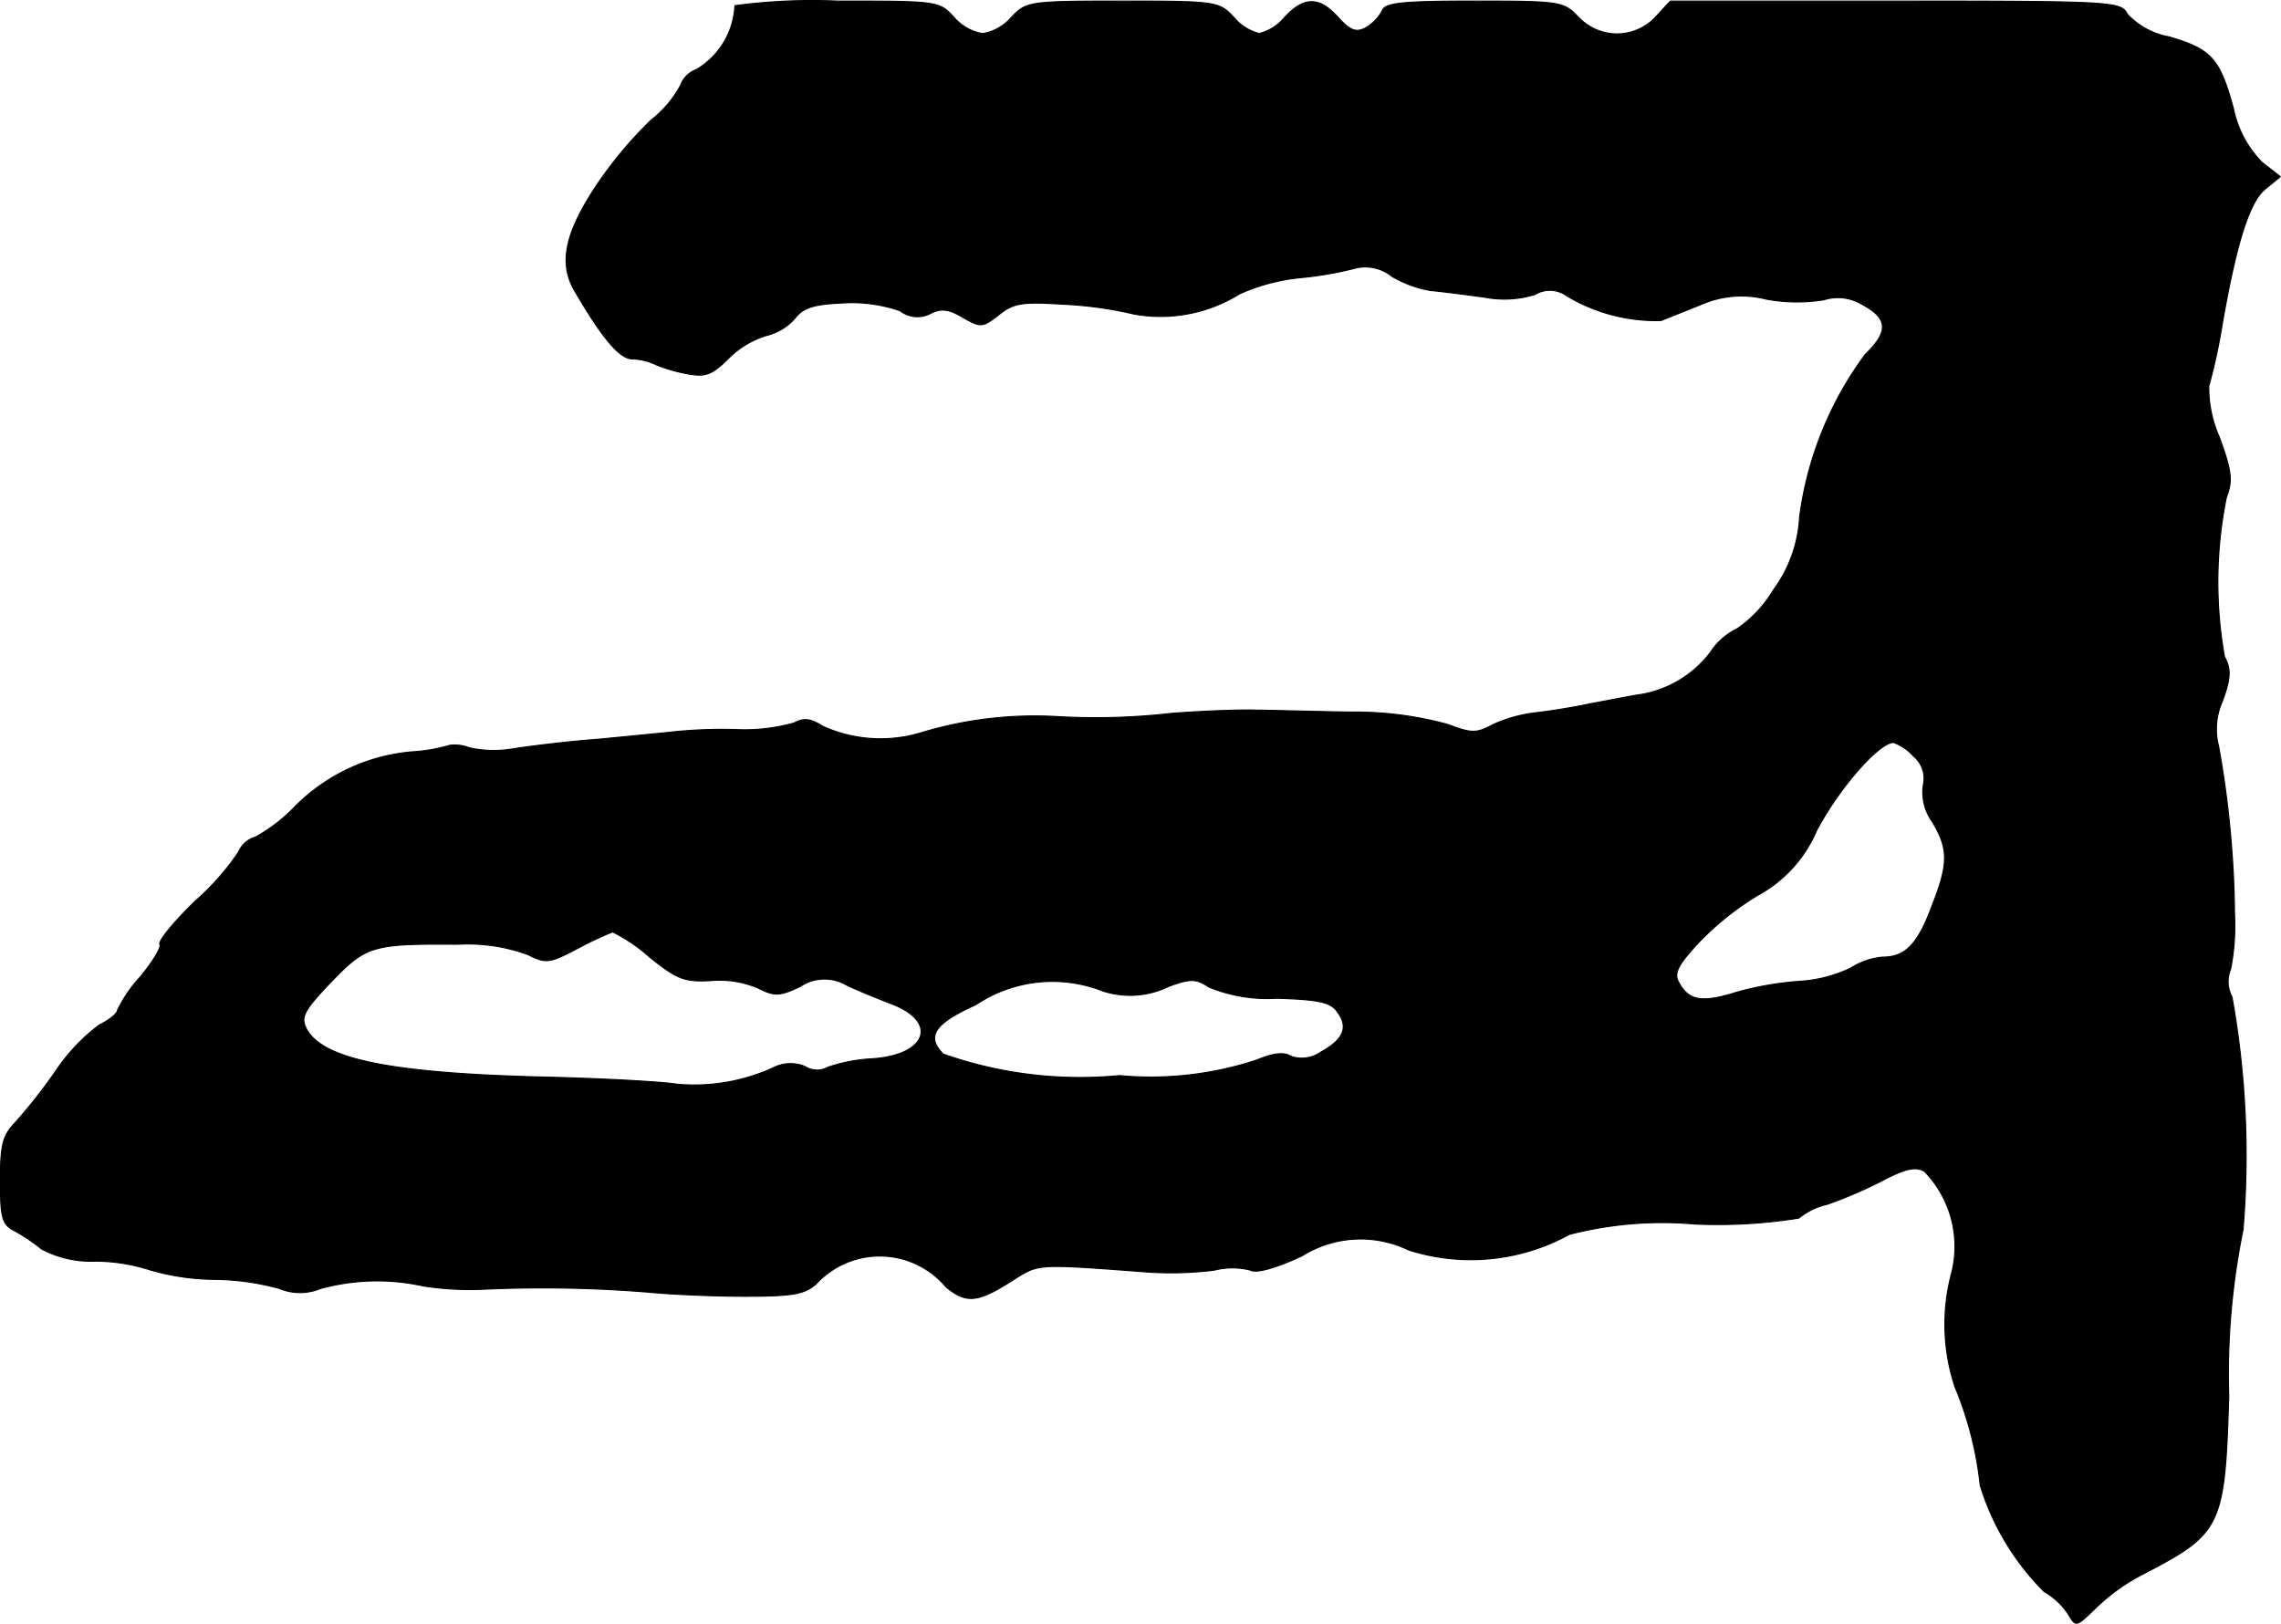
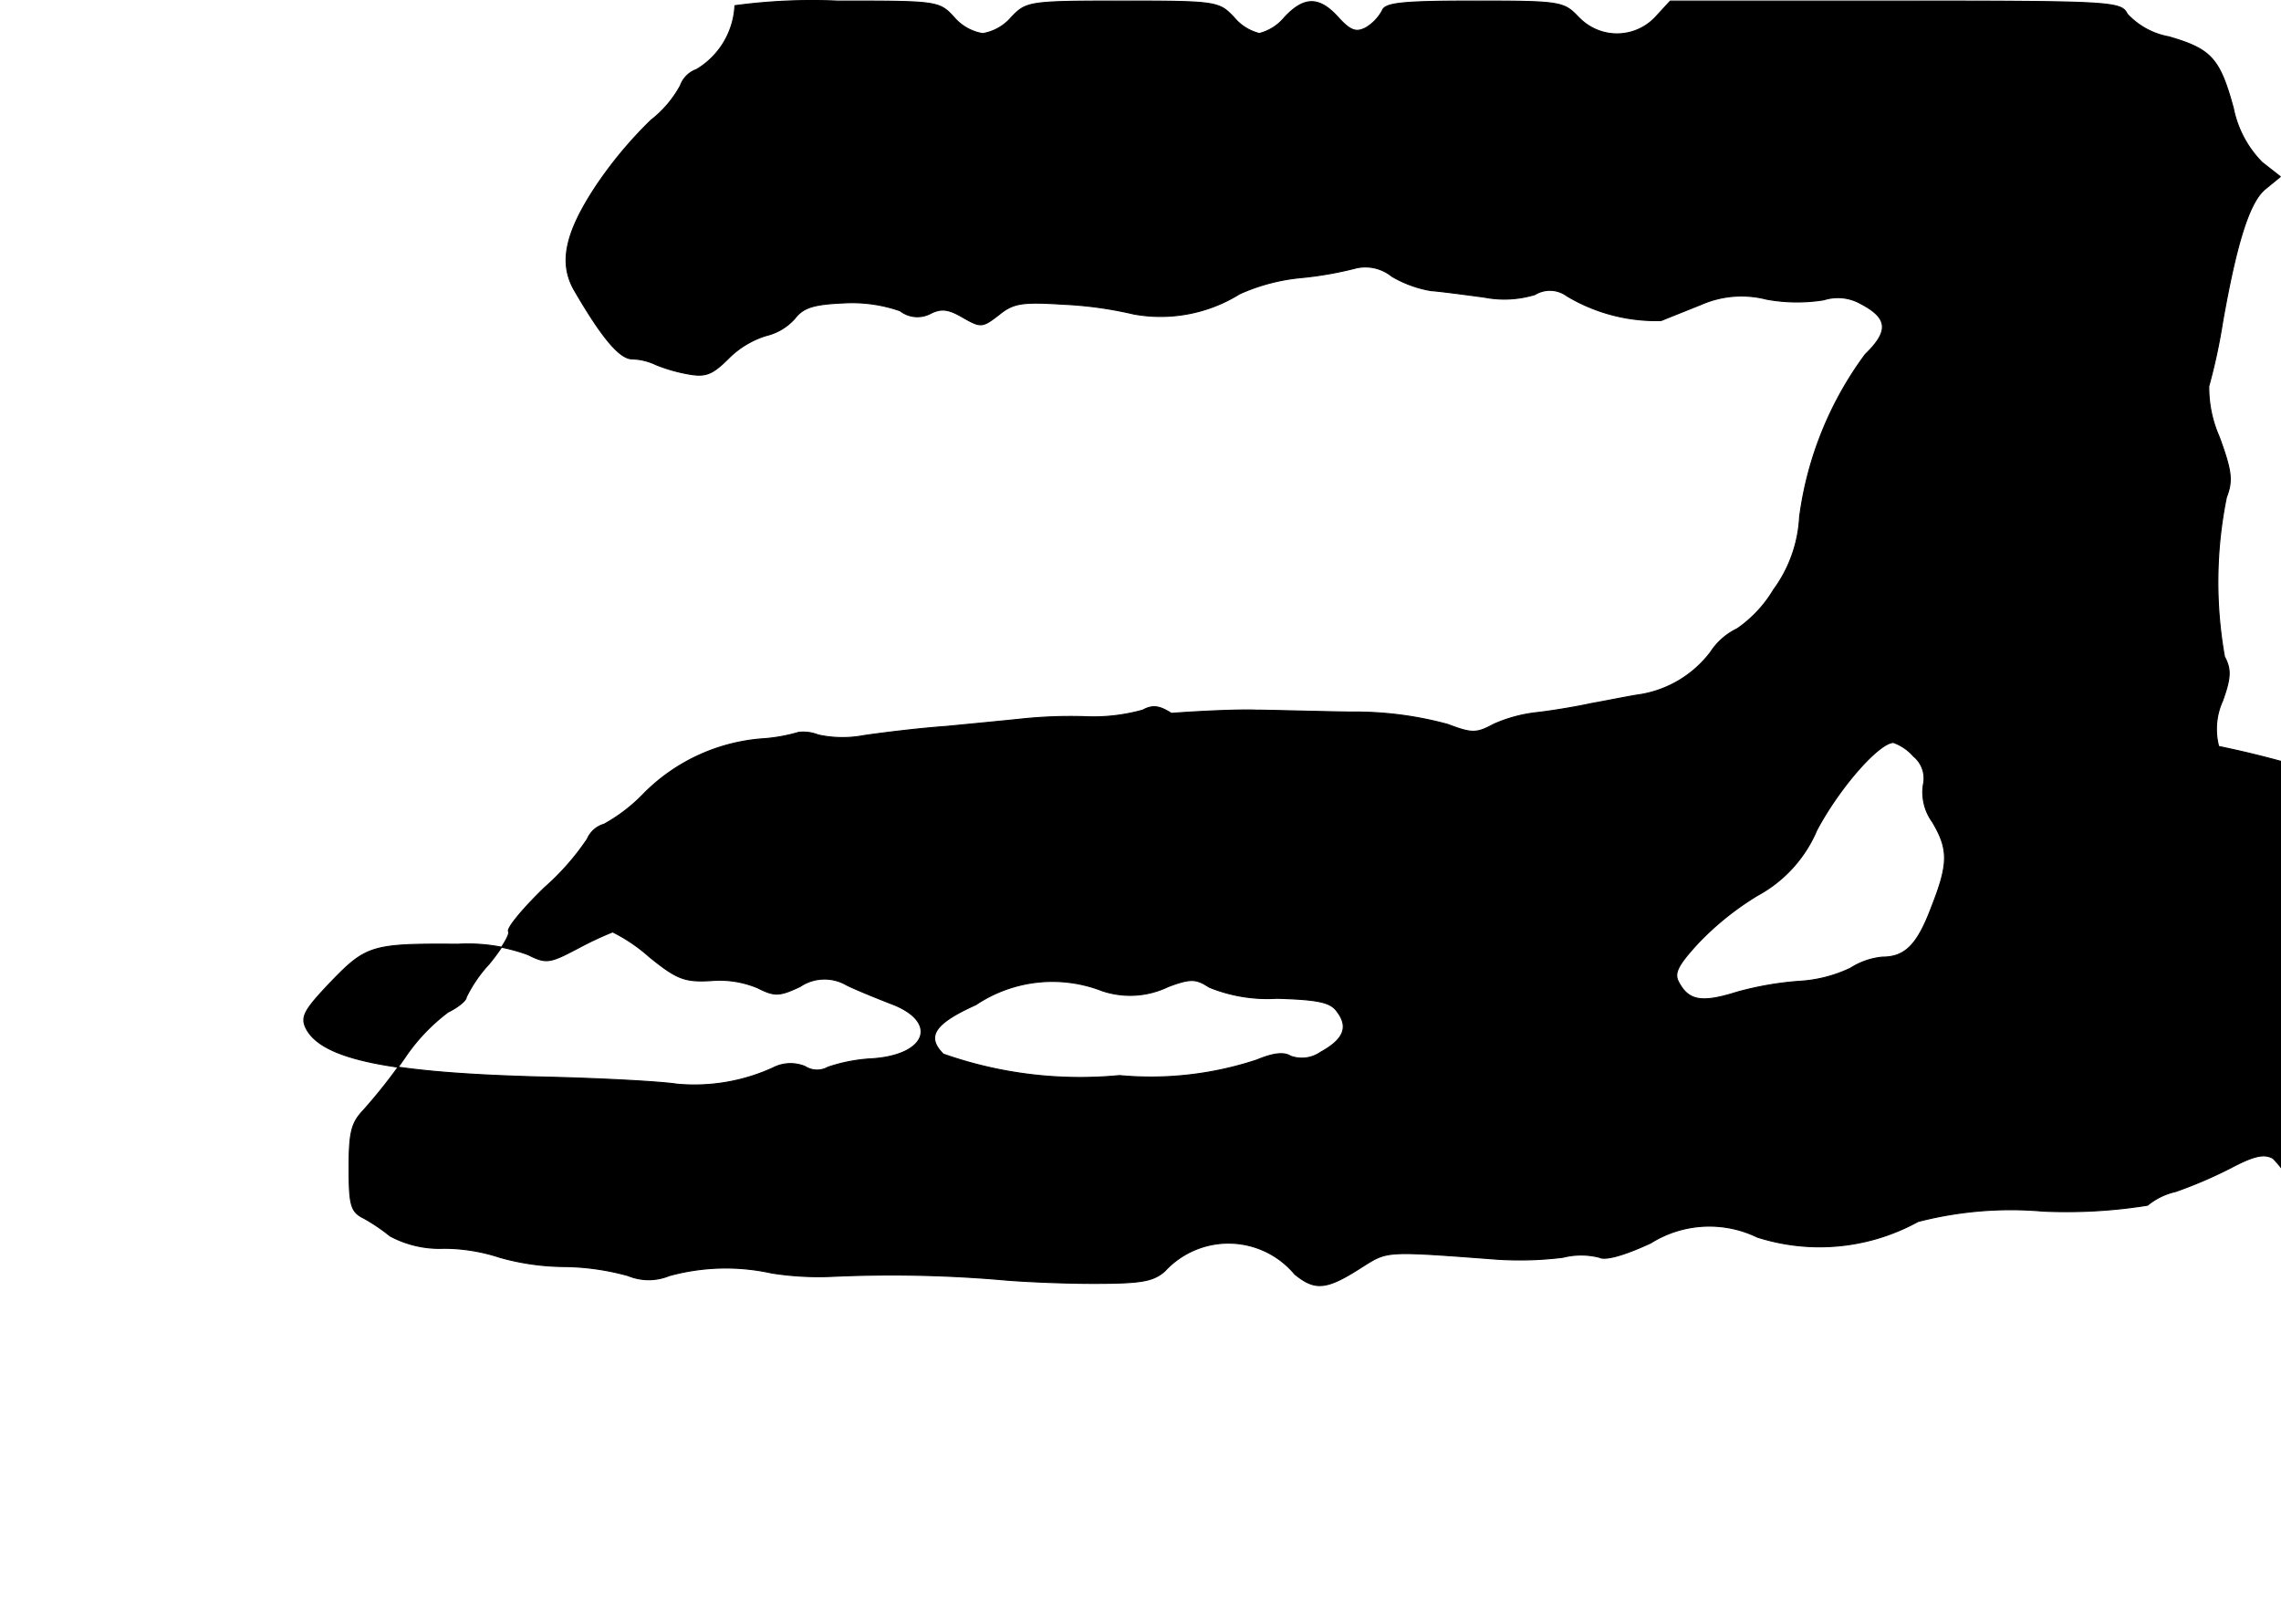
<svg xmlns="http://www.w3.org/2000/svg" version="1.1" width="7.493mm" height="5.334mm" viewBox="0 0 21.239 15.12">
  <defs>
    <style type="text/css">
      .a {
        stroke: #000;
        stroke-linecap: round;
        stroke-linejoin: round;
        stroke-width: 0.01px;
      }
    </style>
  </defs>
-   <path class="a" d="M6.843.053a.734.734,0,0,1-.357.594.25.25,0,0,0-.151.151,1.037,1.037,0,0,1-.273.321,3.842,3.842,0,0,0-.515.618c-.291.442-.345.721-.194.975.254.436.418.63.533.63a.555.555,0,0,1,.224.055,1.508,1.508,0,0,0,.297.085c.164.03.224.006.376-.145a.85.85,0,0,1,.351-.212A.516.516,0,0,0,7.4,2.966c.079-.103.176-.133.454-.145a1.355,1.355,0,0,1,.527.073.262.262,0,0,0,.285.024c.097-.048.164-.042.297.036.17.097.182.097.339-.024.133-.109.218-.121.594-.097a3.598,3.598,0,0,1,.66.091,1.392,1.392,0,0,0,.987-.188,1.813,1.813,0,0,1,.575-.151,3.31,3.31,0,0,0,.515-.091.392.392,0,0,1,.327.079,1.074,1.074,0,0,0,.363.133c.085.006.309.036.497.061a.981.981,0,0,0,.472-.024.266.266,0,0,1,.297.012,1.617,1.617,0,0,0,.878.23c.073-.03.242-.097.376-.151a.935.935,0,0,1,.606-.048,1.572,1.572,0,0,0,.533.006.432.432,0,0,1,.345.036c.254.133.267.254.042.472a3.257,3.257,0,0,0-.612,1.514,1.252,1.252,0,0,1-.242.678,1.168,1.168,0,0,1-.339.363.61.61,0,0,0-.248.218,1.032,1.032,0,0,1-.648.394c-.091.012-.297.055-.466.085-.164.036-.4.073-.515.085a1.348,1.348,0,0,0-.394.109c-.157.085-.2.085-.424,0a3.291,3.291,0,0,0-.909-.115c-.363-.006-.763-.018-.878-.018-.115-.006-.472.006-.787.03a6.199,6.199,0,0,1-1.06.03,3.656,3.656,0,0,0-1.272.151,1.302,1.302,0,0,1-.915-.061c-.115-.073-.176-.079-.267-.03a1.71,1.71,0,0,1-.533.061,4.4,4.4,0,0,0-.618.024c-.115.012-.424.042-.684.067-.254.018-.6.061-.763.085a1.063,1.063,0,0,1-.424-.006.372.372,0,0,0-.182-.024,1.565,1.565,0,0,1-.351.061,1.74,1.74,0,0,0-1.084.503,1.56,1.56,0,0,1-.376.291.244.244,0,0,0-.157.139,2.346,2.346,0,0,1-.4.454c-.2.194-.351.376-.333.406.018.024-.067.164-.182.303a1.281,1.281,0,0,0-.212.309c0,.03-.073.091-.17.139a1.762,1.762,0,0,0-.406.43,5.048,5.048,0,0,1-.382.485c-.109.115-.133.2-.133.533,0,.357.018.412.139.472a1.697,1.697,0,0,1,.242.164.969.969,0,0,0,.503.115,1.687,1.687,0,0,1,.521.085,2.259,2.259,0,0,0,.594.085,2.317,2.317,0,0,1,.6.085.502.502,0,0,0,.382,0,1.987,1.987,0,0,1,.957-.024,2.827,2.827,0,0,0,.575.03,12.085,12.085,0,0,1,1.545.03c.182.018.575.036.872.036.442,0,.557-.018.666-.115a.805.805,0,0,1,1.211.03c.194.157.297.145.642-.079.224-.139.206-.139,1.242-.061a3.246,3.246,0,0,0,.612-.018.686.686,0,0,1,.339,0c.055.03.23-.018.478-.133a1.026,1.026,0,0,1,.993-.055,1.902,1.902,0,0,0,1.496-.145,3.449,3.449,0,0,1,1.163-.097,4.757,4.757,0,0,0,.975-.055.625.625,0,0,1,.26-.127,4.128,4.128,0,0,0,.509-.218c.218-.115.315-.139.4-.091a1.004,1.004,0,0,1,.248.969,1.845,1.845,0,0,0,.036,1.036,3.32,3.32,0,0,1,.236.921,2.4,2.4,0,0,0,.594.987.669.669,0,0,1,.23.218c.067.115.073.109.254-.067a1.838,1.838,0,0,1,.418-.303c.751-.388.781-.442.818-1.666a6.711,6.711,0,0,1,.133-1.551,8.334,8.334,0,0,0-.103-2.168.301.301,0,0,1-.012-.26,2.115,2.115,0,0,0,.036-.503A9.276,9.276,0,0,0,20.659,6.951a.635.635,0,0,1,.036-.424c.079-.218.079-.297.018-.412a3.961,3.961,0,0,1,.018-1.484c.061-.157.048-.248-.067-.563a1.134,1.134,0,0,1-.097-.472,5.293,5.293,0,0,0,.127-.588c.133-.757.254-1.139.406-1.254l.133-.109-.17-.133a.995.995,0,0,1-.267-.503c-.127-.466-.206-.551-.6-.666a.696.696,0,0,1-.388-.212C19.751.016,19.678.01,17.649.01H15.553l-.139.151a.491.491,0,0,1-.694.021L14.699.162C14.56.016,14.536.01,13.73.01c-.684,0-.836.018-.86.091a.417.417,0,0,1-.151.157c-.091.048-.145.03-.26-.097-.176-.194-.315-.194-.497,0a.448.448,0,0,1-.236.151A.448.448,0,0,1,11.489.162C11.35.016,11.331.01,10.453.01S9.557.016,9.417.162a.45.45,0,0,1-.267.151.451.451,0,0,1-.267-.151C8.745.01,8.727.01,7.794.01A5.371,5.371,0,0,0,6.843.053ZM17.818,7.042a.266.266,0,0,1,.091.267.472.472,0,0,0,.085.345c.151.254.151.388-.006.787-.133.357-.248.472-.46.472a.671.671,0,0,0-.297.103,1.27,1.27,0,0,1-.46.121,2.96,2.96,0,0,0-.6.103c-.327.103-.448.079-.539-.091-.048-.085-.012-.157.176-.363a2.7,2.7,0,0,1,.557-.448,1.24,1.24,0,0,0,.551-.606c.212-.4.581-.818.715-.818A.449.449,0,0,1,17.818,7.042ZM6.044,8.908c.26.212.333.236.569.224a.922.922,0,0,1,.442.067c.157.079.2.079.394-.012A.407.407,0,0,1,7.885,9.174c.115.055.297.127.406.17.448.164.351.478-.164.515a1.538,1.538,0,0,0-.418.079.206.206,0,0,1-.212-.006.352.352,0,0,0-.273,0,1.763,1.763,0,0,1-.921.164c-.151-.024-.721-.055-1.272-.067C3.633,9.992,3.003,9.865,2.852,9.58c-.055-.109-.024-.17.23-.436.327-.339.382-.357,1.181-.351a1.618,1.618,0,0,1,.654.097c.17.085.2.079.466-.061a3.16,3.16,0,0,1,.321-.151A1.544,1.544,0,0,1,6.044,8.908Zm4.21.315a.814.814,0,0,0,.624-.036c.212-.079.26-.073.382.006a1.435,1.435,0,0,0,.63.103c.388.012.503.036.563.127.109.145.055.26-.157.376a.304.304,0,0,1-.279.036c-.067-.042-.17-.024-.315.036a3.141,3.141,0,0,1-1.278.145,3.832,3.832,0,0,1-1.641-.2c-.164-.164-.085-.285.303-.46a1.28,1.28,0,0,1,1.169-.133Z" />
+   <path class="a" d="M6.843.053a.734.734,0,0,1-.357.594.25.25,0,0,0-.151.151,1.037,1.037,0,0,1-.273.321,3.842,3.842,0,0,0-.515.618c-.291.442-.345.721-.194.975.254.436.418.63.533.63a.555.555,0,0,1,.224.055,1.508,1.508,0,0,0,.297.085c.164.03.224.006.376-.145a.85.85,0,0,1,.351-.212A.516.516,0,0,0,7.4,2.966c.079-.103.176-.133.454-.145a1.355,1.355,0,0,1,.527.073.262.262,0,0,0,.285.024c.097-.048.164-.042.297.036.17.097.182.097.339-.024.133-.109.218-.121.594-.097a3.598,3.598,0,0,1,.66.091,1.392,1.392,0,0,0,.987-.188,1.813,1.813,0,0,1,.575-.151,3.31,3.31,0,0,0,.515-.091.392.392,0,0,1,.327.079,1.074,1.074,0,0,0,.363.133c.085.006.309.036.497.061a.981.981,0,0,0,.472-.024.266.266,0,0,1,.297.012,1.617,1.617,0,0,0,.878.23c.073-.03.242-.097.376-.151a.935.935,0,0,1,.606-.048,1.572,1.572,0,0,0,.533.006.432.432,0,0,1,.345.036c.254.133.267.254.042.472a3.257,3.257,0,0,0-.612,1.514,1.252,1.252,0,0,1-.242.678,1.168,1.168,0,0,1-.339.363.61.61,0,0,0-.248.218,1.032,1.032,0,0,1-.648.394c-.091.012-.297.055-.466.085-.164.036-.4.073-.515.085a1.348,1.348,0,0,0-.394.109c-.157.085-.2.085-.424,0a3.291,3.291,0,0,0-.909-.115c-.363-.006-.763-.018-.878-.018-.115-.006-.472.006-.787.03c-.115-.073-.176-.079-.267-.03a1.71,1.71,0,0,1-.533.061,4.4,4.4,0,0,0-.618.024c-.115.012-.424.042-.684.067-.254.018-.6.061-.763.085a1.063,1.063,0,0,1-.424-.006.372.372,0,0,0-.182-.024,1.565,1.565,0,0,1-.351.061,1.74,1.74,0,0,0-1.084.503,1.56,1.56,0,0,1-.376.291.244.244,0,0,0-.157.139,2.346,2.346,0,0,1-.4.454c-.2.194-.351.376-.333.406.018.024-.067.164-.182.303a1.281,1.281,0,0,0-.212.309c0,.03-.073.091-.17.139a1.762,1.762,0,0,0-.406.43,5.048,5.048,0,0,1-.382.485c-.109.115-.133.2-.133.533,0,.357.018.412.139.472a1.697,1.697,0,0,1,.242.164.969.969,0,0,0,.503.115,1.687,1.687,0,0,1,.521.085,2.259,2.259,0,0,0,.594.085,2.317,2.317,0,0,1,.6.085.502.502,0,0,0,.382,0,1.987,1.987,0,0,1,.957-.024,2.827,2.827,0,0,0,.575.03,12.085,12.085,0,0,1,1.545.03c.182.018.575.036.872.036.442,0,.557-.018.666-.115a.805.805,0,0,1,1.211.03c.194.157.297.145.642-.079.224-.139.206-.139,1.242-.061a3.246,3.246,0,0,0,.612-.018.686.686,0,0,1,.339,0c.055.03.23-.018.478-.133a1.026,1.026,0,0,1,.993-.055,1.902,1.902,0,0,0,1.496-.145,3.449,3.449,0,0,1,1.163-.097,4.757,4.757,0,0,0,.975-.055.625.625,0,0,1,.26-.127,4.128,4.128,0,0,0,.509-.218c.218-.115.315-.139.4-.091a1.004,1.004,0,0,1,.248.969,1.845,1.845,0,0,0,.036,1.036,3.32,3.32,0,0,1,.236.921,2.4,2.4,0,0,0,.594.987.669.669,0,0,1,.23.218c.067.115.073.109.254-.067a1.838,1.838,0,0,1,.418-.303c.751-.388.781-.442.818-1.666a6.711,6.711,0,0,1,.133-1.551,8.334,8.334,0,0,0-.103-2.168.301.301,0,0,1-.012-.26,2.115,2.115,0,0,0,.036-.503A9.276,9.276,0,0,0,20.659,6.951a.635.635,0,0,1,.036-.424c.079-.218.079-.297.018-.412a3.961,3.961,0,0,1,.018-1.484c.061-.157.048-.248-.067-.563a1.134,1.134,0,0,1-.097-.472,5.293,5.293,0,0,0,.127-.588c.133-.757.254-1.139.406-1.254l.133-.109-.17-.133a.995.995,0,0,1-.267-.503c-.127-.466-.206-.551-.6-.666a.696.696,0,0,1-.388-.212C19.751.016,19.678.01,17.649.01H15.553l-.139.151a.491.491,0,0,1-.694.021L14.699.162C14.56.016,14.536.01,13.73.01c-.684,0-.836.018-.86.091a.417.417,0,0,1-.151.157c-.091.048-.145.03-.26-.097-.176-.194-.315-.194-.497,0a.448.448,0,0,1-.236.151A.448.448,0,0,1,11.489.162C11.35.016,11.331.01,10.453.01S9.557.016,9.417.162a.45.45,0,0,1-.267.151.451.451,0,0,1-.267-.151C8.745.01,8.727.01,7.794.01A5.371,5.371,0,0,0,6.843.053ZM17.818,7.042a.266.266,0,0,1,.091.267.472.472,0,0,0,.085.345c.151.254.151.388-.006.787-.133.357-.248.472-.46.472a.671.671,0,0,0-.297.103,1.27,1.27,0,0,1-.46.121,2.96,2.96,0,0,0-.6.103c-.327.103-.448.079-.539-.091-.048-.085-.012-.157.176-.363a2.7,2.7,0,0,1,.557-.448,1.24,1.24,0,0,0,.551-.606c.212-.4.581-.818.715-.818A.449.449,0,0,1,17.818,7.042ZM6.044,8.908c.26.212.333.236.569.224a.922.922,0,0,1,.442.067c.157.079.2.079.394-.012A.407.407,0,0,1,7.885,9.174c.115.055.297.127.406.17.448.164.351.478-.164.515a1.538,1.538,0,0,0-.418.079.206.206,0,0,1-.212-.006.352.352,0,0,0-.273,0,1.763,1.763,0,0,1-.921.164c-.151-.024-.721-.055-1.272-.067C3.633,9.992,3.003,9.865,2.852,9.58c-.055-.109-.024-.17.23-.436.327-.339.382-.357,1.181-.351a1.618,1.618,0,0,1,.654.097c.17.085.2.079.466-.061a3.16,3.16,0,0,1,.321-.151A1.544,1.544,0,0,1,6.044,8.908Zm4.21.315a.814.814,0,0,0,.624-.036c.212-.079.26-.073.382.006a1.435,1.435,0,0,0,.63.103c.388.012.503.036.563.127.109.145.055.26-.157.376a.304.304,0,0,1-.279.036c-.067-.042-.17-.024-.315.036a3.141,3.141,0,0,1-1.278.145,3.832,3.832,0,0,1-1.641-.2c-.164-.164-.085-.285.303-.46a1.28,1.28,0,0,1,1.169-.133Z" />
</svg>